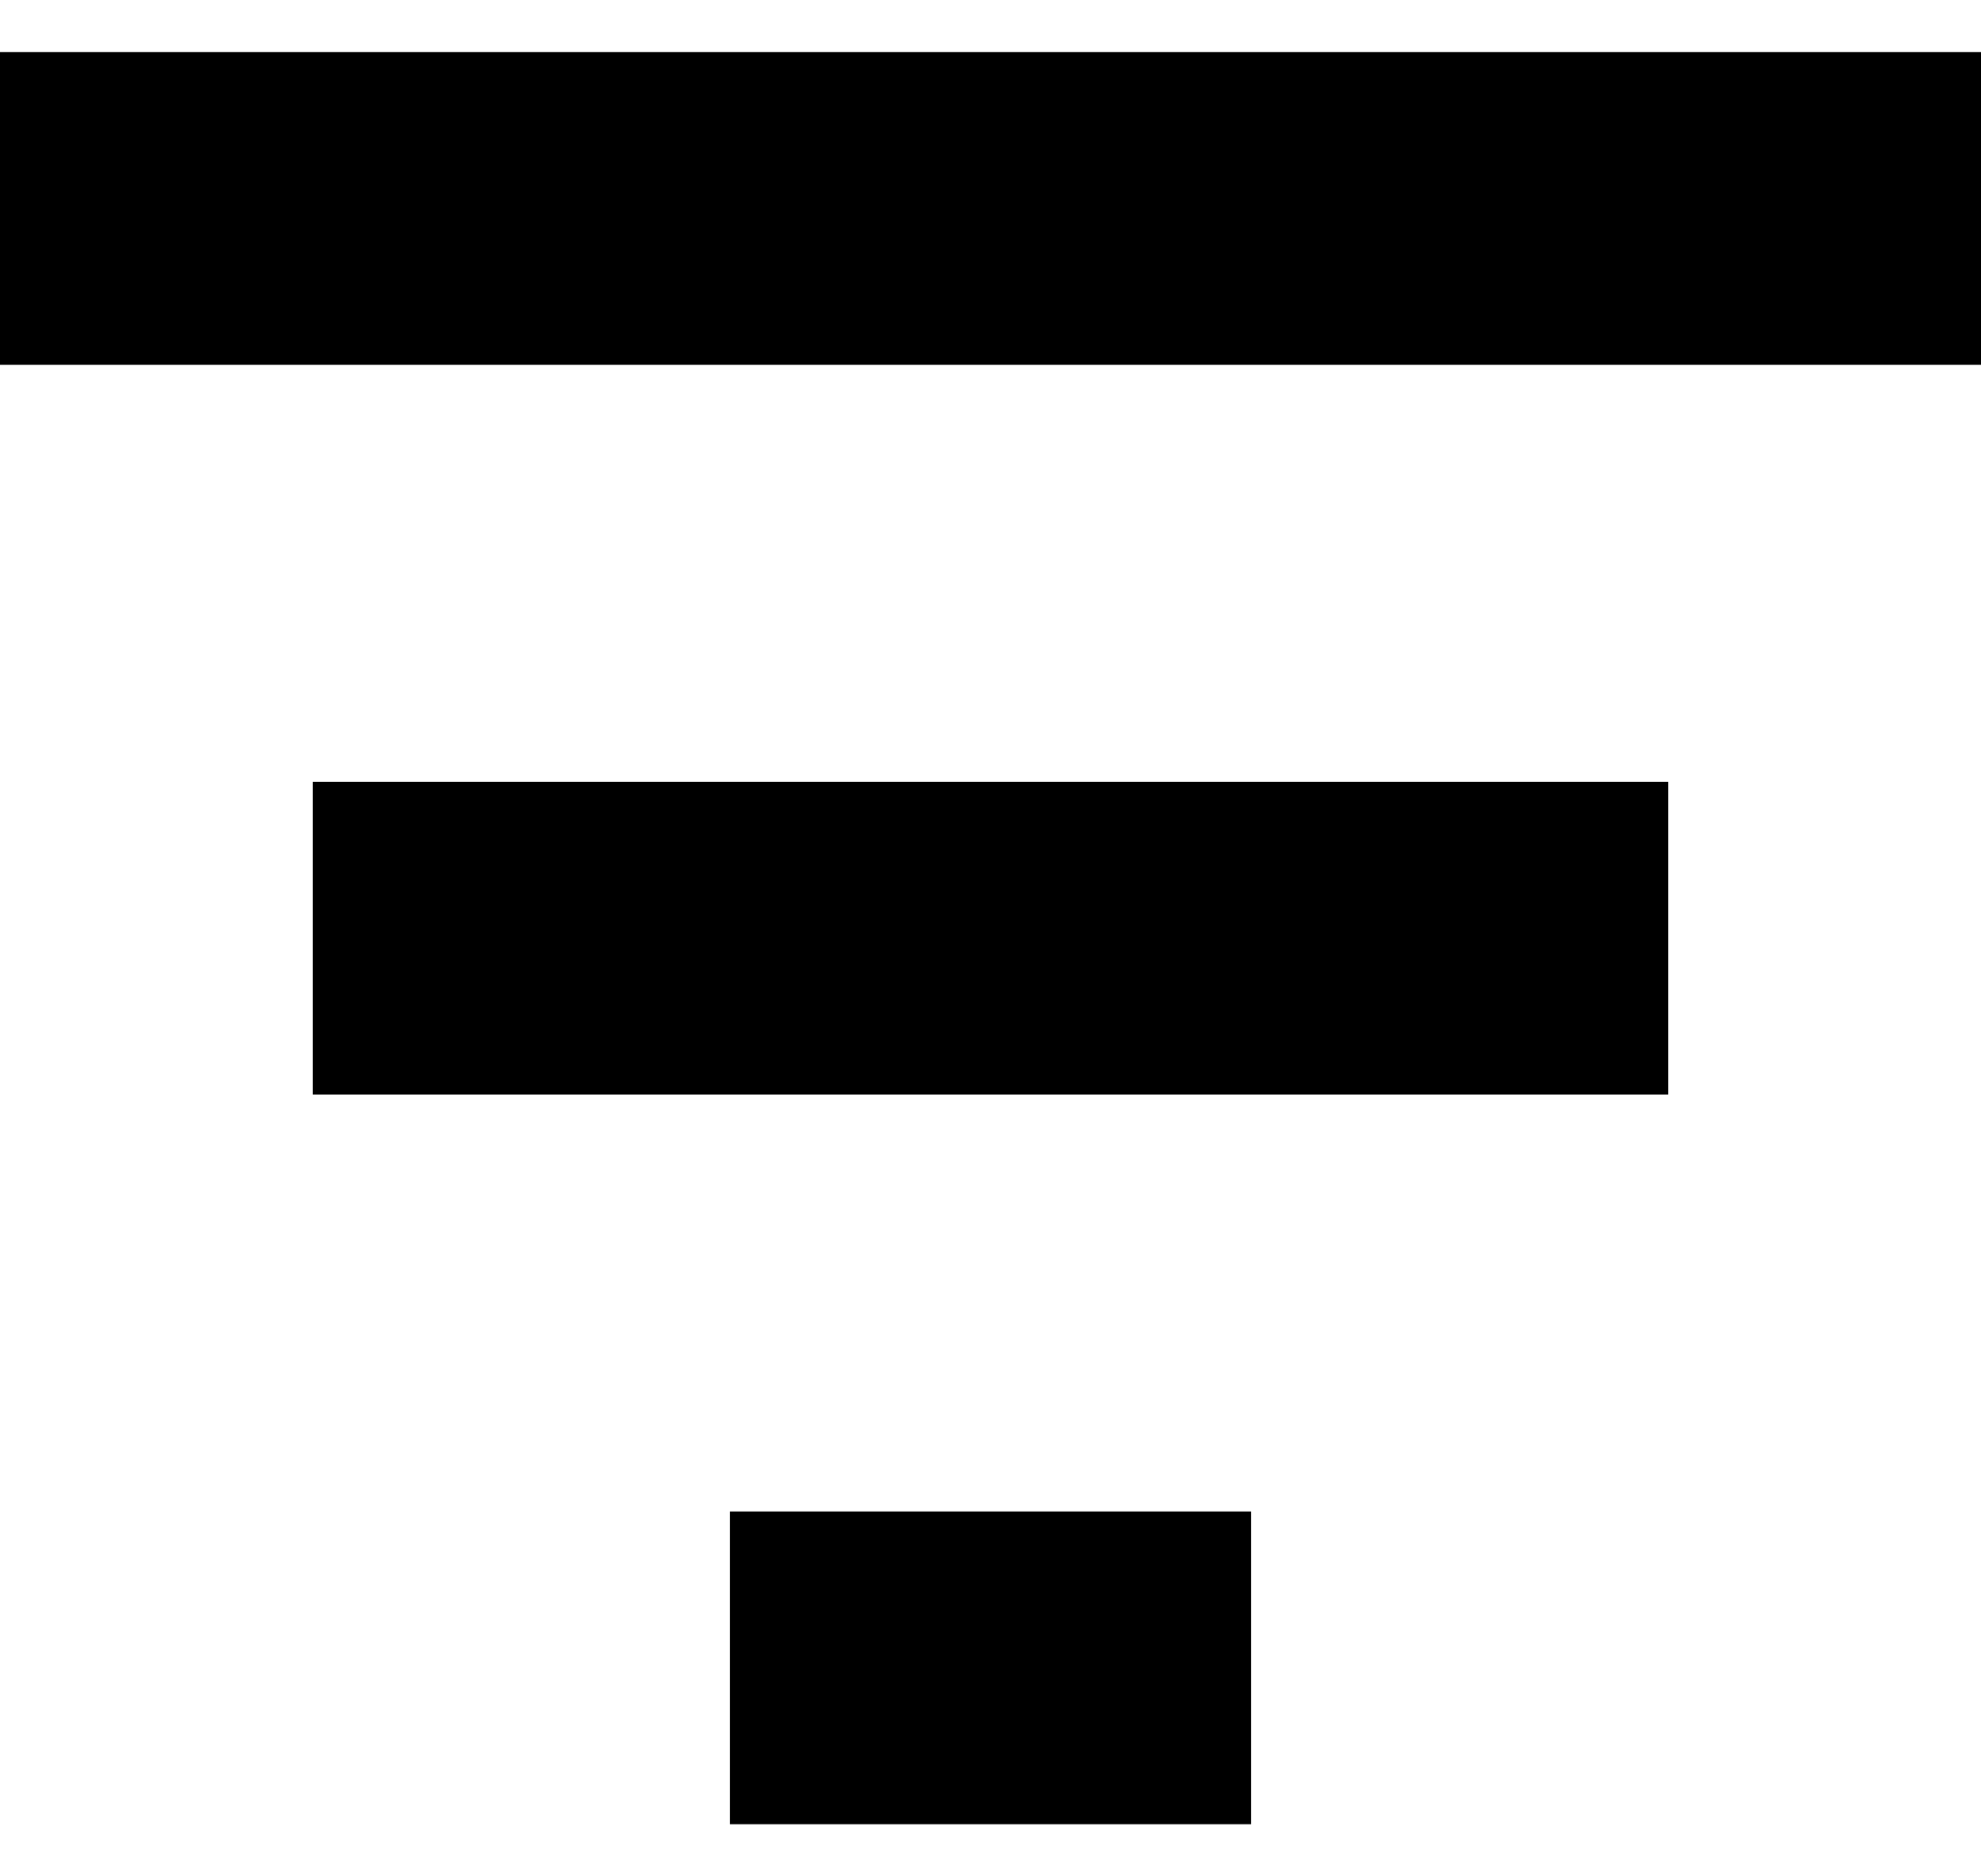
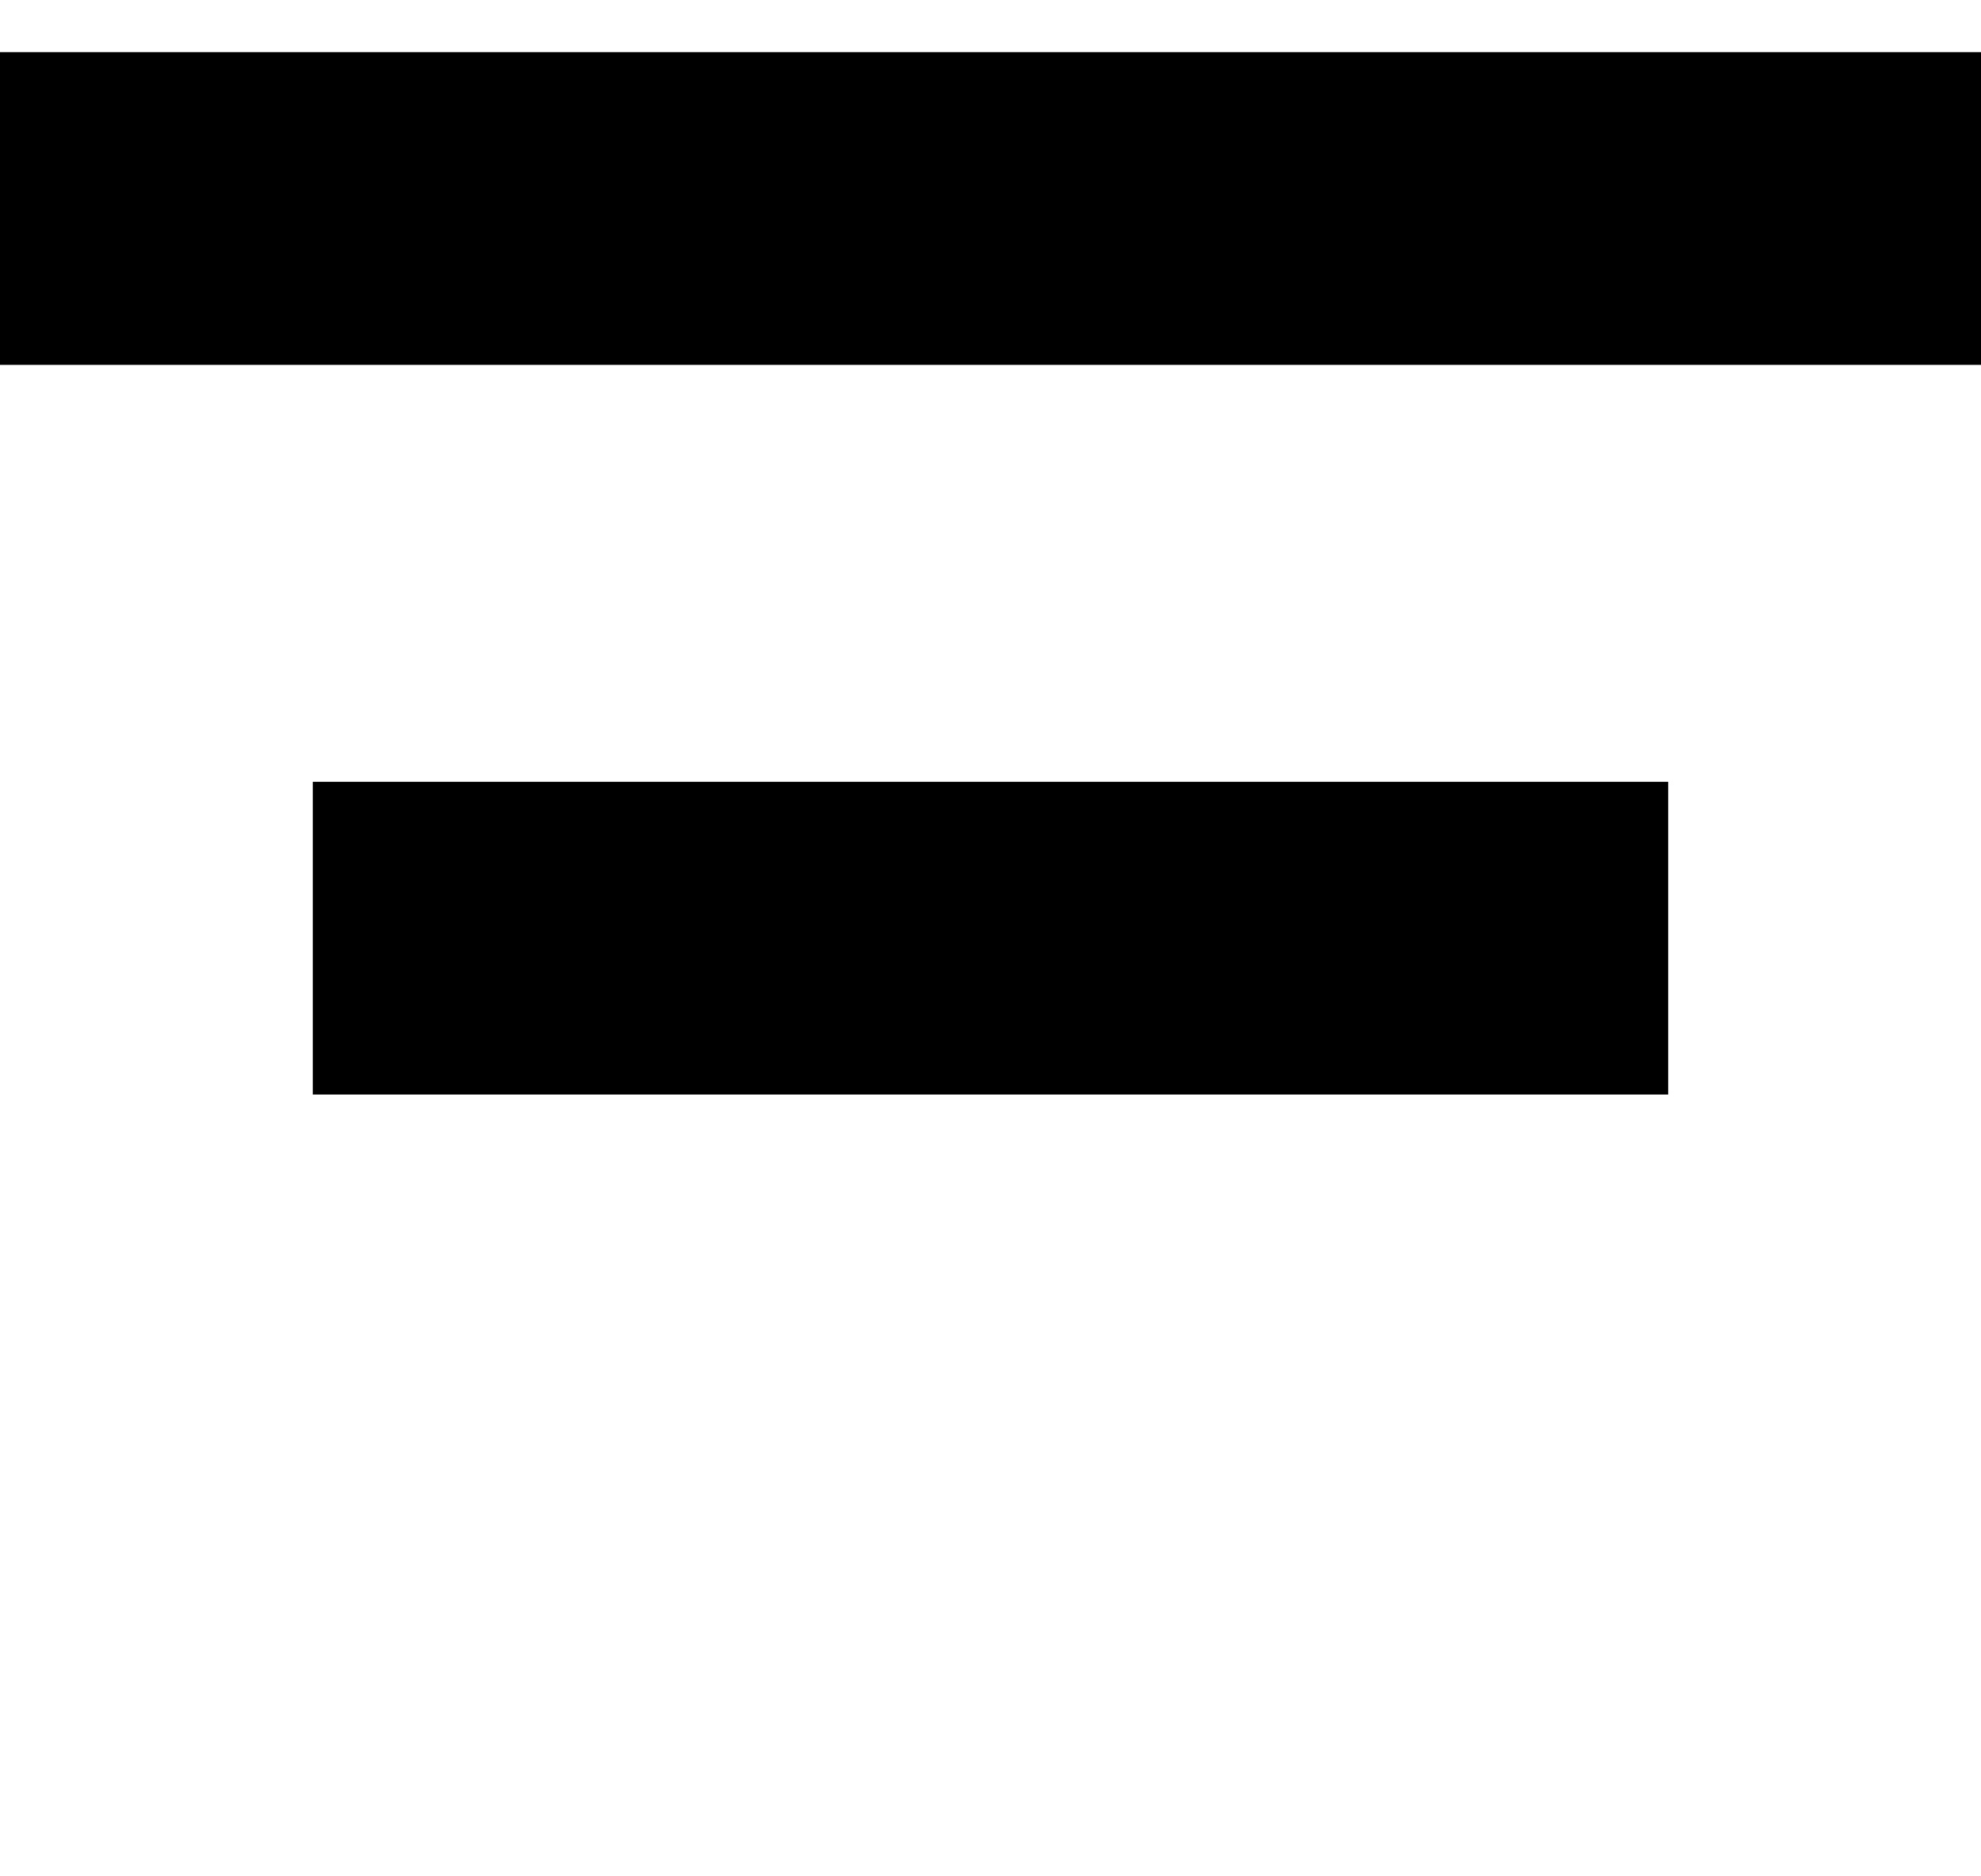
<svg xmlns="http://www.w3.org/2000/svg" width="19" height="18" viewBox="0 0 19 18" fill="none">
  <path d="M0 0.5H19V3.5H0V0.5Z" fill="black" />
  <path d="M3 7.5H16V10.5H3V7.5Z" fill="black" />
-   <path d="M7 14.5H12V17.5H7V14.5Z" fill="black" />
</svg>